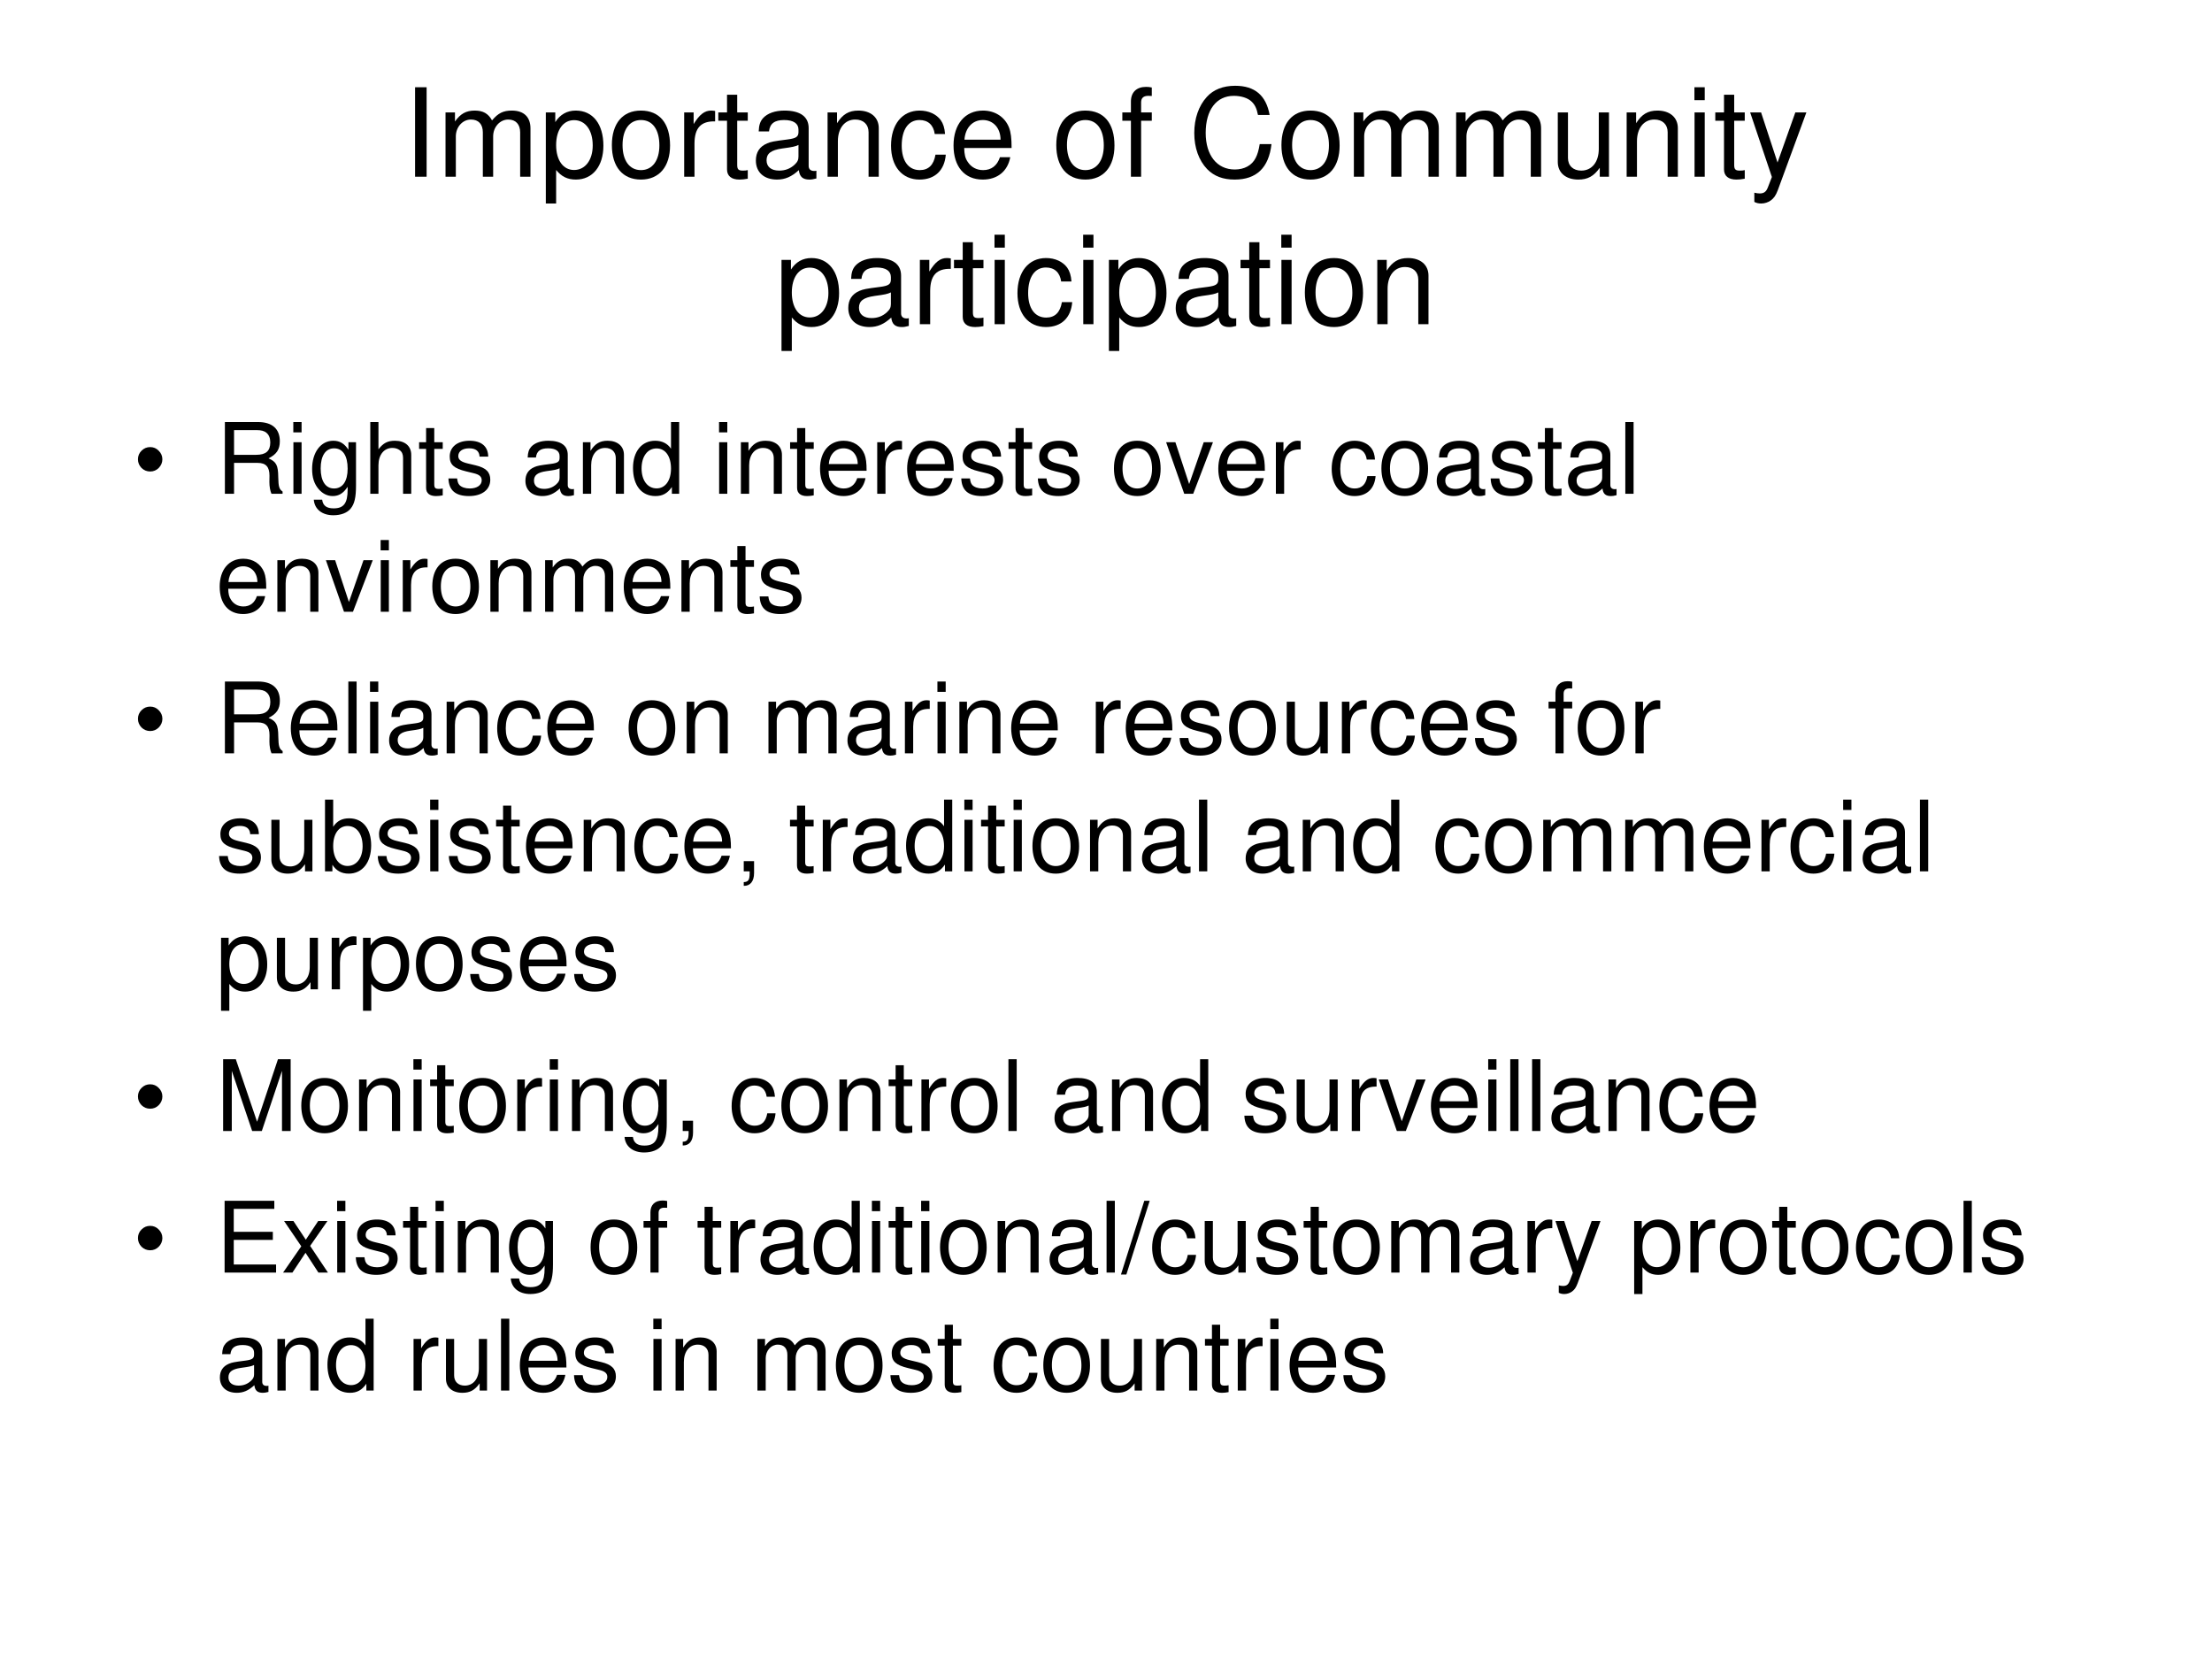
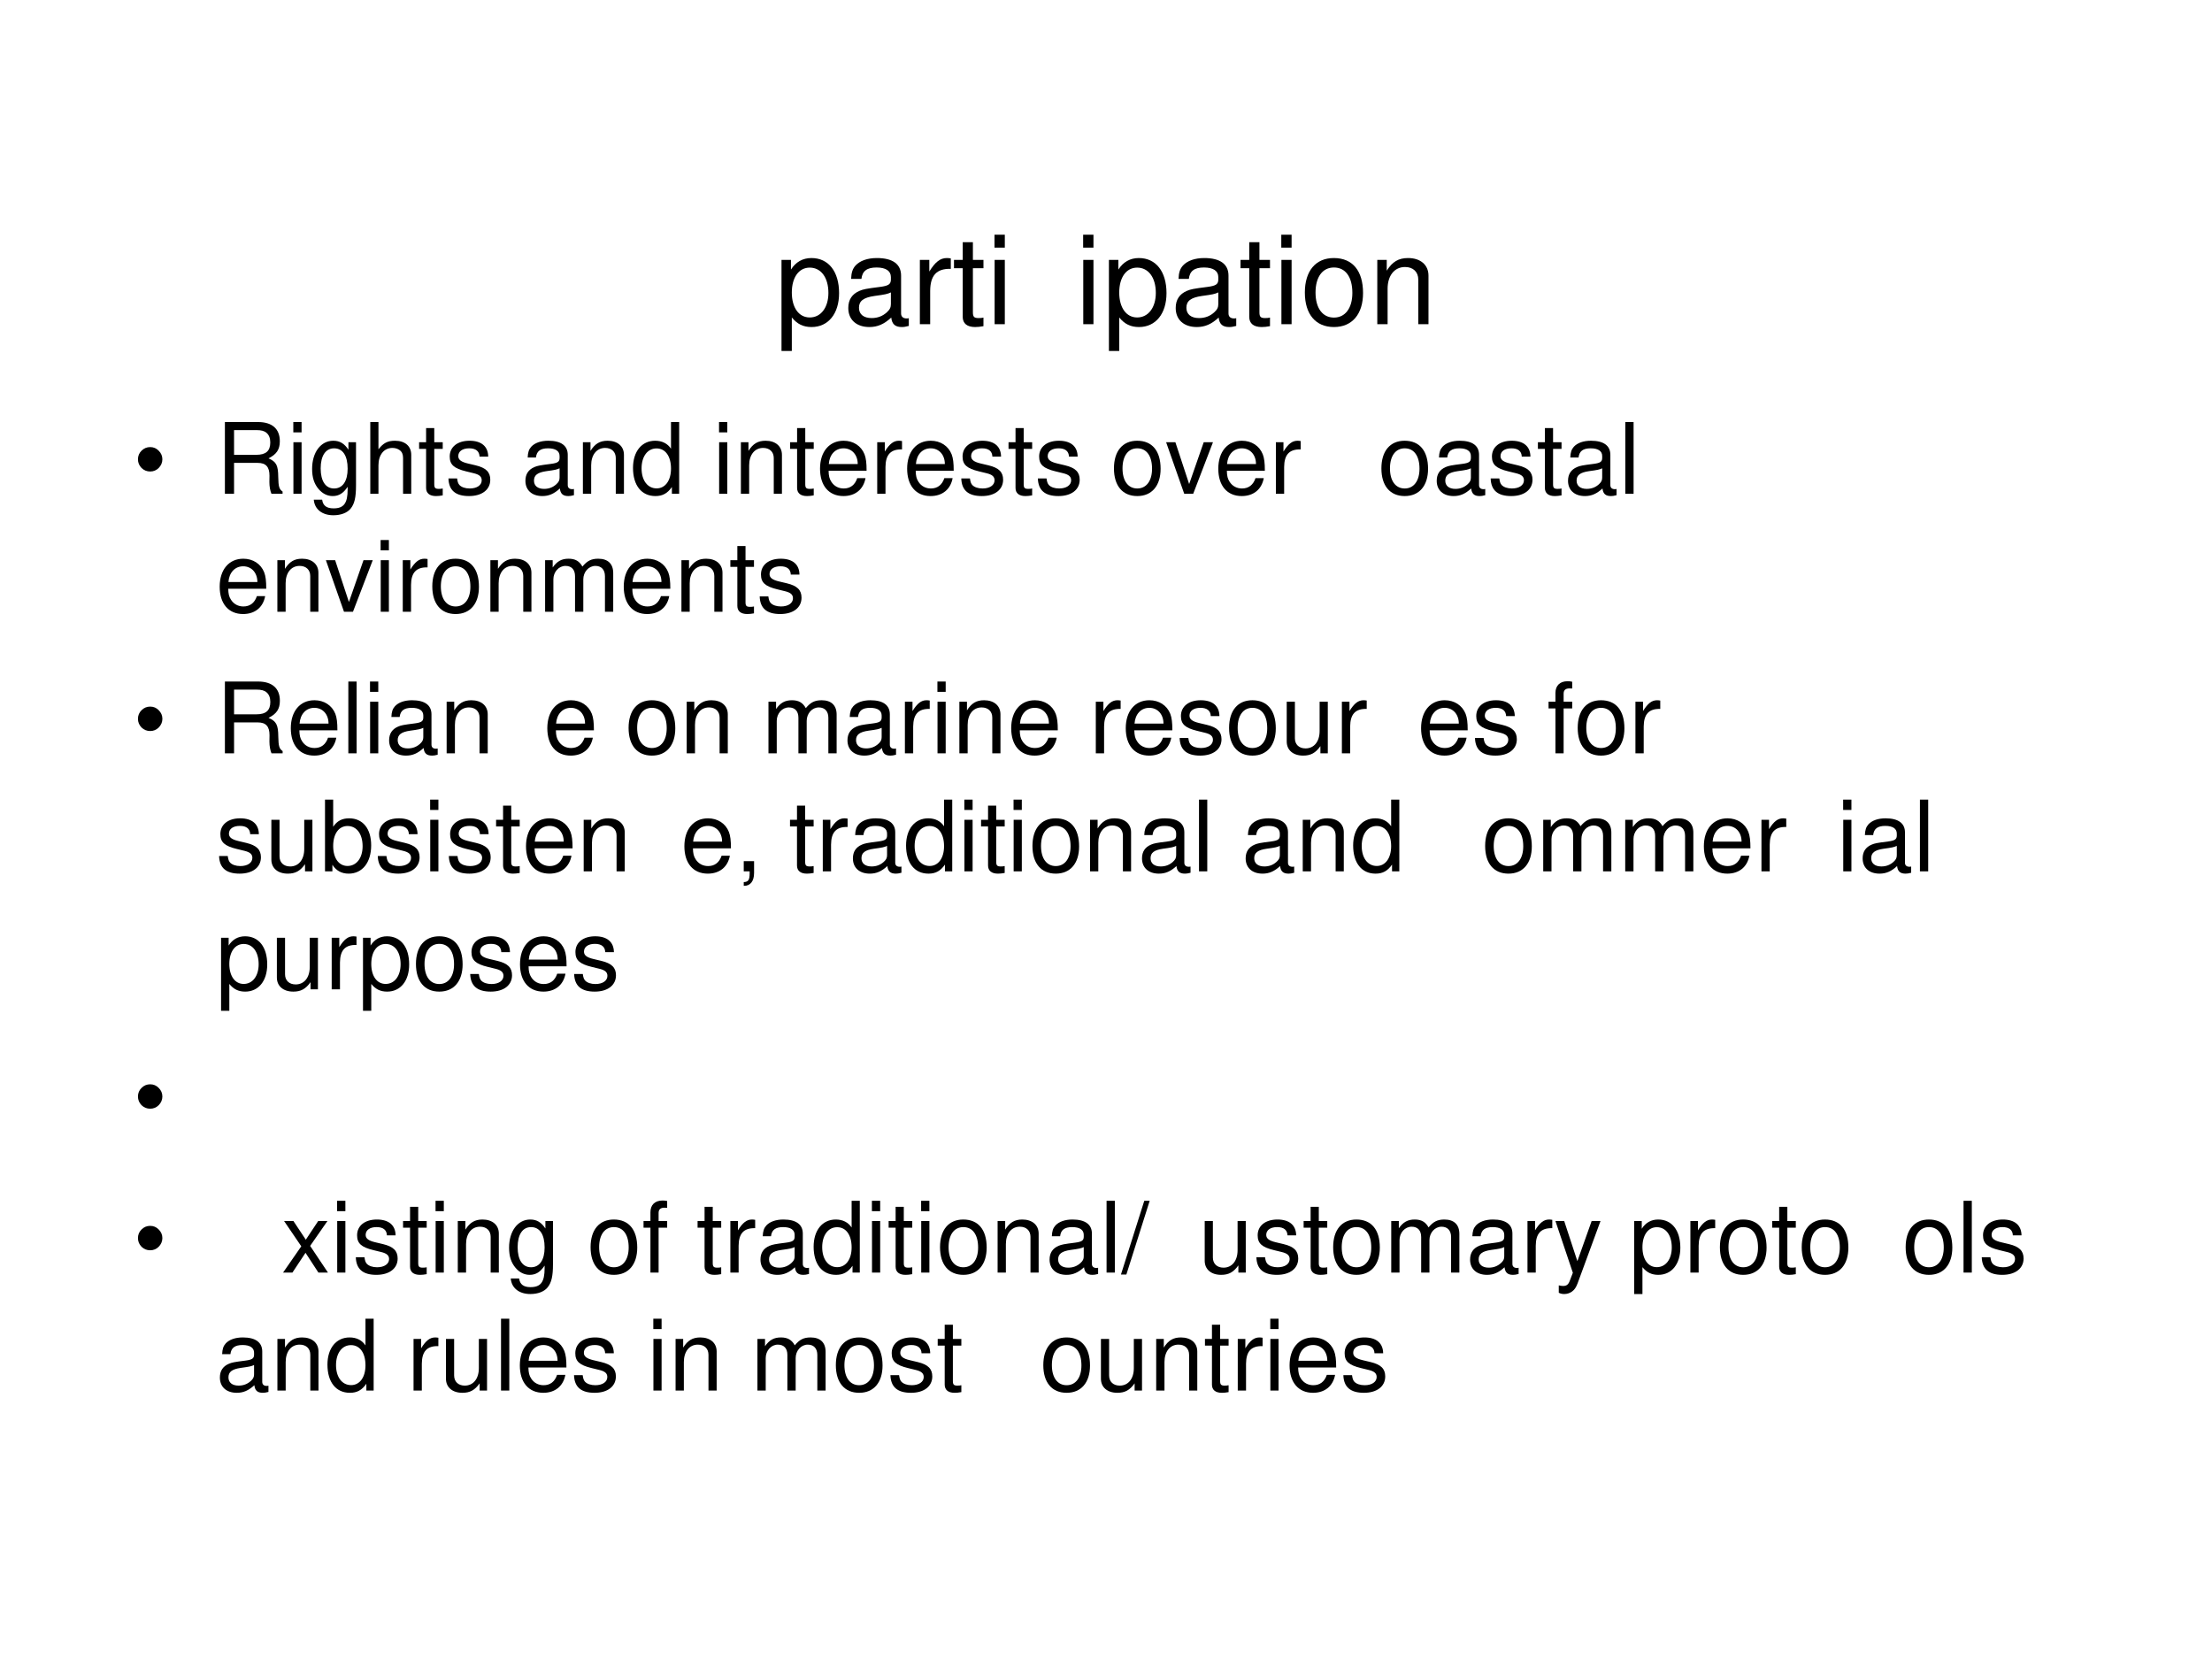
<svg xmlns="http://www.w3.org/2000/svg" xmlns:xlink="http://www.w3.org/1999/xlink" version="1.1" width="720pt" height="540pt" viewBox="0 0 720 540">
  <rect x="0" y="0" width="720" height="540" fill="#808080" stroke="none" />
  <g enable-background="new">
    <g>
      <g id="Layer-1" data-name="Artifact">
        <clipPath id="cp40">
          <path transform="matrix(1,0,0,-1,0,540)" d="M 0 0 L 720 0 L 720 540 L 0 540 Z " fill-rule="evenodd" />
        </clipPath>
        <g clip-path="url(#cp40)">
          <path transform="matrix(1,0,0,-1,0,540)" d="M 0 0 L 720 0 L 720 540 L 0 540 Z " fill="#ffffff" fill-rule="evenodd" />
        </g>
      </g>
      <g id="Layer-1" data-name="Span">
        <clipPath id="cp41">
-           <path transform="matrix(1,0,0,-1,0,540)" d="M 0 0 L 720 0 L 720 540 L 0 540 Z " fill-rule="evenodd" />
+           <path transform="matrix(1,0,0,-1,0,540)" d="M 0 0 L 720 0 L 0 540 Z " fill-rule="evenodd" />
        </clipPath>
        <g clip-path="url(#cp41)">
          <symbol id="font_2a_2a">
-             <path d="M .094 .729 L 0 .729 L 0 0 L .094 0 L .094 .729 Z " />
-           </symbol>
+             </symbol>
          <symbol id="font_2a_4e">
            <path d="M 0 .524 L 0 0 L .084 0 L .084 .329 C .084 .405 .139 .466 .207 .466 C .269 .466 .304 .428 .304 .361 L .304 0 L .388 0 L .388 .329 C .388 .405 .443 .466 .511 .466 C .572 .466 .608 .427 .608 .361 L .608 0 L .692 0 L .692 .393 C .692 .487 .638 .539 .54 .539 C .47 .539 .428 .518 .379 .459 C .348 .515 .306 .539 .238 .539 C .168 .539 .121 .513 .077 .45 L .077 .524 L 0 .524 Z " />
          </symbol>
          <symbol id="font_2a_51">
            <path d="M 0 0 L .084 0 L .084 .273 C .128 .219 .177 .195 .245 .195 C .381 .195 .469 .304 .469 .471 C .469 .647 .383 .757 .244 .757 C .173 .757 .116 .725 .077 .663 L .077 .742 L 0 .742 L 0 0 M .23 .679 C .322 .679 .382 .598 .382 .473 C .382 .354 .321 .273 .23 .273 C .141 .273 .084 .353 .084 .476 C .084 .599 .141 .679 .23 .679 Z " />
          </symbol>
          <symbol id="font_2a_50">
            <path d="M .236 .562 C .088 .562 0 .457 0 .281 C 0 .104 .088 0 .237 0 C .385 0 .474 .105 .474 .277 C .474 .459 .388 .562 .236 .562 M .237 .485 C .331 .485 .387 .408 .387 .278 C .387 .154 .329 .077 .237 .077 C .144 .077 .087 .154 .087 .281 C .087 .408 .144 .485 .237 .485 Z " />
          </symbol>
          <symbol id="font_2a_53">
            <path d="M 0 .524 L 0 0 L .084 0 L .084 .272 C .085 .398 .137 .454 .252 .451 L .252 .536 C .238 .538 .23 .539 .22 .539 C .166 .539 .125 .507 .077 .429 L .077 .524 L 0 .524 Z " />
          </symbol>
          <symbol id="font_2a_55">
            <path d="M .24 .547 L .154 .547 L .154 .691 L .071 .691 L .071 .547 L 0 .547 L 0 .479 L .071 .479 L .071 .083 C .071 .029 .107 0 .172 0 C .194 0 .212 .002 .24 .007 L .24 .077 C .228 .074 .217 .073 .2 .073 C .164 .073 .154 .083 .154 .12 L .154 .479 L .24 .479 L .24 .547 Z " />
          </symbol>
          <symbol id="font_2a_42">
            <path d="M .493 .072 C .484 .07 .48 .07 .475 .07 C .446 .07 .43 .085 .43 .111 L .43 .419 C .43 .512 .362 .562 .233 .562 C .156 .562 .095 .54 .059 .501 C .035 .474 .025 .444 .023 .392 L .107 .392 C .114 .456 .152 .485 .23 .485 C .306 .485 .347 .457 .347 .407 L .347 .385 C .346 .349 .328 .336 .26 .327 C .142 .312 .124 .308 .092 .295 C .031 .269 0 .223 0 .155 C 0 .06 .066 0 .172 0 C .238 0 .291 .023 .35 .077 C .356 .023 .382 0 .436 0 C .454 0 .465 .002 .493 .009 L .493 .072 M .347 .188 C .347 .16 .339 .143 .314 .12 C .28 .089 .239 .073 .19 .073 C .125 .073 .087 .104 .087 .157 C .087 .212 .123 .24 .213 .253 C .302 .265 .319 .269 .347 .282 L .347 .188 Z " />
          </symbol>
          <symbol id="font_2a_4f">
            <path d="M 0 .524 L 0 0 L .084 0 L .084 .289 C .084 .396 .14 .466 .226 .466 C .292 .466 .334 .426 .334 .363 L .334 0 L .417 0 L .417 .396 C .417 .483 .352 .539 .251 .539 C .173 .539 .123 .509 .077 .436 L .077 .524 L 0 .524 Z " />
          </symbol>
          <symbol id="font_2a_44">
-             <path d="M .44 .371 C .436 .422 .425 .455 .405 .484 C .369 .533 .306 .562 .233 .562 C .091 .562 0 .45 0 .276 C 0 .107 .09 0 .232 0 C .357 0 .436 .075 .446 .203 L .362 .203 C .348 .119 .305 .077 .234 .077 C .142 .077 .087 .152 .087 .276 C .087 .407 .141 .485 .232 .485 C .302 .485 .346 .444 .356 .371 L .44 .371 Z " />
-           </symbol>
+             </symbol>
          <symbol id="font_2a_46">
            <path d="M .473 .257 C .473 .337 .467 .385 .452 .424 C .418 .51 .338 .562 .24 .562 C .094 .562 0 .451 0 .278 C 0 .105 .09 0 .238 0 C .358 0 .441 .068 .462 .182 L .378 .182 C .355 .113 .308 .077 .241 .077 C .188 .077 .143 .101 .115 .145 C .095 .175 .088 .205 .087 .257 L .473 .257 M .089 .325 C .096 .422 .155 .485 .239 .485 C .324 .485 .383 .419 .383 .325 L .089 .325 Z " />
          </symbol>
          <symbol id="font_2a_1">
            <path d="M -2147483500 -2147483500 Z " />
          </symbol>
          <symbol id="font_2a_47">
            <path d="M .24 .524 L .153 .524 L .153 .606 C .153 .641 .172 .659 .211 .659 C .218 .659 .221 .659 .24 .658 L .24 .727 C .221 .731 .21 .732 .193 .732 C .116 .732 .07 .688 .07 .613 L .07 .524 L 0 .524 L 0 .456 L .07 .456 L .07 0 L .153 0 L .153 .456 L .24 .456 L .24 .524 Z " />
          </symbol>
          <symbol id="font_2a_24">
            <path d="M .614 .526 C .585 .686 .493 .764 .333 .764 C .235 .764 .156 .733 .102 .673 C .036 .601 0 .497 0 .379 C 0 .259 .037 .156 .105 .085 C .162 .027 .234 0 .329 0 C .507 0 .607 .096 .629 .289 L .533 .289 C .525 .239 .515 .205 .5 .176 C .47 .116 .408 .082 .33 .082 C .185 .082 .093 .198 .093 .38 C .093 .567 .18 .682 .322 .682 C .381 .682 .436 .665 .466 .636 C .493 .611 .508 .581 .519 .526 L .614 .526 Z " />
          </symbol>
          <symbol id="font_2a_56">
            <path d="M .417 .023 L .417 .547 L .334 .547 L .334 .25 C .334 .143 .278 .073 .191 .073 C .125 .073 .083 .113 .083 .176 L .083 .547 L 0 .547 L 0 .143 C 0 .056 .065 0 .167 0 C .244 0 .293 .027 .342 .096 L .342 .023 L .417 .023 Z " />
          </symbol>
          <symbol id="font_2a_4a">
            <path d="M .084 .524 L .001 .524 L .001 0 L .084 0 L .084 .524 M .084 .729 L 0 .729 L 0 .624 L .084 .624 L .084 .729 Z " />
          </symbol>
          <symbol id="font_2a_5a">
            <path d="M .368 .742 L .223 .334 L .089 .742 L 0 .742 L .177 .216 L .145 .133 C .131 .096 .113 .082 .078 .082 C .064 .082 .052 .084 .034 .088 L .034 .013 C .051 .004 .068 0 .09 0 C .117 0 .146 .009 .168 .025 C .194 .044 .209 .066 .225 .108 L .458 .742 L .368 .742 Z " />
          </symbol>
          <use xlink:href="#font_2a_2a" transform="matrix(39.96,0,0,-39.96,135.106,57.53)" />
          <use xlink:href="#font_2a_4e" transform="matrix(39.96,0,0,-39.96,145.016,57.53)" />
          <use xlink:href="#font_2a_51" transform="matrix(39.96,0,0,-39.96,177.663,66.241)" />
          <use xlink:href="#font_2a_50" transform="matrix(39.96,0,0,-39.96,199.162,58.449)" />
          <use xlink:href="#font_2a_53" transform="matrix(39.96,0,0,-39.96,222.698,57.53)" />
          <use xlink:href="#font_2a_55" transform="matrix(39.96,0,0,-39.96,233.807,58.449)" />
          <use xlink:href="#font_2a_42" transform="matrix(39.96,0,0,-39.96,246.035,58.449)" />
          <use xlink:href="#font_2a_4f" transform="matrix(39.96,0,0,-39.96,269.372,57.53)" />
          <use xlink:href="#font_2a_44" transform="matrix(39.96,0,0,-39.96,290.031,58.449)" />
          <use xlink:href="#font_2a_46" transform="matrix(39.96,0,0,-39.96,310.371,58.449)" />
          <use xlink:href="#font_2a_1" transform="matrix(39.96,0,0,-39.96,85813440000,-85813440000)" />
          <use xlink:href="#font_2a_50" transform="matrix(39.96,0,0,-39.96,343.817,58.449)" />
          <use xlink:href="#font_2a_47" transform="matrix(39.96,0,0,-39.96,365.316,57.53)" />
          <use xlink:href="#font_2a_1" transform="matrix(39.96,0,0,-39.96,85813440000,-85813440000)" />
          <use xlink:href="#font_2a_24" transform="matrix(39.96,0,0,-39.96,388.732,58.449)" />
          <use xlink:href="#font_2a_50" transform="matrix(39.96,0,0,-39.96,417.104,58.449)" />
          <use xlink:href="#font_2a_4e" transform="matrix(39.96,0,0,-39.96,440.68,57.53)" />
          <use xlink:href="#font_2a_4e" transform="matrix(39.96,0,0,-39.96,473.967,57.53)" />
          <use xlink:href="#font_2a_56" transform="matrix(39.96,0,0,-39.96,507.054,58.449)" />
          <use xlink:href="#font_2a_4f" transform="matrix(39.96,0,0,-39.96,529.471,57.53)" />
          <use xlink:href="#font_2a_4a" transform="matrix(39.96,0,0,-39.96,551.529,57.53)" />
          <use xlink:href="#font_2a_55" transform="matrix(39.96,0,0,-39.96,558.322,58.449)" />
          <use xlink:href="#font_2a_5a" transform="matrix(39.96,0,0,-39.96,569.671,66.241)" />
          <use xlink:href="#font_2a_1" transform="matrix(39.96,0,0,-39.96,85813440000,-85813440000)" />
        </g>
        <clipPath id="cp43">
          <path transform="matrix(1,0,0,-1,0,540)" d="M 0 0 L 720 0 L 720 540 L 0 540 Z " fill-rule="evenodd" />
        </clipPath>
        <g clip-path="url(#cp43)">
          <use xlink:href="#font_2a_51" transform="matrix(39.96,0,0,-39.96,254.378,114.241)" />
          <use xlink:href="#font_2a_42" transform="matrix(39.96,0,0,-39.96,276.116,106.449)" />
          <use xlink:href="#font_2a_53" transform="matrix(39.96,0,0,-39.96,299.413,105.53)" />
          <use xlink:href="#font_2a_55" transform="matrix(39.96,0,0,-39.96,310.522,106.449)" />
          <use xlink:href="#font_2a_4a" transform="matrix(39.96,0,0,-39.96,323.708,105.53)" />
          <use xlink:href="#font_2a_44" transform="matrix(39.96,0,0,-39.96,331.181,106.449)" />
          <use xlink:href="#font_2a_4a" transform="matrix(39.96,0,0,-39.96,352.56,105.53)" />
          <use xlink:href="#font_2a_51" transform="matrix(39.96,0,0,-39.96,360.951,114.241)" />
          <use xlink:href="#font_2a_42" transform="matrix(39.96,0,0,-39.96,382.689,106.449)" />
          <use xlink:href="#font_2a_55" transform="matrix(39.96,0,0,-39.96,403.788,106.449)" />
          <use xlink:href="#font_2a_4a" transform="matrix(39.96,0,0,-39.96,417.055,105.53)" />
          <use xlink:href="#font_2a_50" transform="matrix(39.96,0,0,-39.96,424.727,106.449)" />
          <use xlink:href="#font_2a_4f" transform="matrix(39.96,0,0,-39.96,448.304,105.53)" />
        </g>
      </g>
      <g id="Layer-1" data-name="Span">
        <clipPath id="cp44">
          <path transform="matrix(1,0,0,-1,0,540)" d="M 0 0 L 720 0 L 720 540 L 0 540 Z " fill-rule="evenodd" />
        </clipPath>
        <g clip-path="url(#cp44)">
          <symbol id="font_2d_87">
            <path d="M 0 .124 C 0 .158 .012 .187 .036 .211 C .061 .236 .09 .248 .124 .248 C .158 .248 .187 .236 .211 .211 C .235 .187 .248 .158 .248 .124 C .248 .09 .235 .061 .211 .036 C .187 .012 .158 0 .124 0 C .09 0 .061 .012 .036 .036 C .012 .061 0 .09 0 .124 Z " />
          </symbol>
          <use xlink:href="#font_2d_87" transform="matrix(32.04,0,0,-32.04,44.905,153.471)" />
        </g>
      </g>
      <g id="Layer-1" data-name="Span">
        <clipPath id="cp46">
          <path transform="matrix(1,0,0,-1,0,540)" d="M 0 0 L 720 0 L 720 540 L 0 540 Z " fill-rule="evenodd" />
        </clipPath>
        <g clip-path="url(#cp46)">
          <symbol id="font_2a_33">
            <path d="M .093 .314 L .333 .314 C .416 .314 .453 .274 .453 .184 L .452 .119 C .452 .074 .46 .03 .473 0 L .586 0 L .586 .023 C .551 .047 .544 .073 .542 .17 C .541 .29 .522 .326 .443 .36 C .525 .401 .558 .45 .558 .534 C .558 .66 .48 .729 .336 .729 L 0 .729 L 0 0 L .093 0 L .093 .314 M .093 .396 L .093 .647 L .318 .647 C .37 .647 .4 .639 .423 .619 C .448 .598 .461 .565 .461 .522 C .461 .435 .417 .396 .318 .396 L .093 .396 Z " />
          </symbol>
          <symbol id="font_2a_48">
            <path d="M .369 .742 L .369 .666 C .327 .729 .281 .757 .215 .757 C .088 .757 0 .639 0 .471 C 0 .383 .021 .319 .066 .266 C .105 .22 .155 .195 .209 .195 C .272 .195 .317 .223 .361 .289 L .361 .262 C .361 .122 .322 .07 .218 .07 C .147 .07 .11 .098 .102 .158 L .017 .158 C .025 .061 .102 0 .216 0 C .293 0 .357 .025 .391 .067 C .431 .116 .446 .181 .446 .304 L .446 .742 L .369 .742 M .223 .68 C .311 .68 .361 .606 .361 .473 C .361 .346 .31 .272 .223 .272 C .137 .272 .087 .347 .087 .476 C .087 .604 .137 .68 .223 .68 Z " />
          </symbol>
          <symbol id="font_2a_49">
            <path d="M 0 .729 L 0 0 L .083 0 L .083 .289 C .083 .396 .139 .466 .225 .466 C .253 .466 .279 .458 .299 .443 C .323 .425 .333 .4 .333 .363 L .333 0 L .416 0 L .416 .396 C .416 .484 .353 .539 .251 .539 C .177 .539 .132 .516 .083 .452 L .083 .729 L 0 .729 Z " />
          </symbol>
          <symbol id="font_2a_54">
            <path d="M .404 .401 C .403 .504 .335 .562 .214 .562 C .092 .562 .013 .499 .013 .402 C .013 .32 .055 .281 .179 .251 L .257 .232 C .315 .218 .338 .197 .338 .16 C .338 .11 .289 .077 .216 .077 C .171 .077 .133 .09 .112 .112 C .099 .127 .093 .142 .088 .179 L 0 .179 C .004 .058 .072 0 .209 0 C .341 0 .425 .065 .425 .166 C .425 .244 .381 .287 .277 .312 L .197 .331 C .129 .347 .1 .369 .1 .406 C .1 .455 .143 .485 .211 .485 C .278 .485 .314 .456 .316 .401 L .404 .401 Z " />
          </symbol>
          <symbol id="font_2a_45">
            <path d="M .469 .752 L .386 .752 L .386 .481 C .351 .534 .295 .562 .225 .562 C .089 .562 0 .453 0 .286 C 0 .109 .086 0 .228 0 C .3 0 .35 .027 .395 .092 L .395 .023 L .469 .023 L .469 .752 M .239 .484 C .329 .484 .386 .405 .386 .279 C .386 .158 .328 .078 .24 .078 C .148 .078 .087 .159 .087 .281 C .087 .403 .148 .484 .239 .484 Z " />
          </symbol>
          <symbol id="font_2a_57">
            <path d="M .275 0 L .476 .524 L .382 .524 L .234 .099 L .094 .524 L 0 .524 L .184 0 L .275 0 Z " />
          </symbol>
          <symbol id="font_2a_4d">
            <path d="M .084 .729 L 0 .729 L 0 0 L .084 0 L .084 .729 Z " />
          </symbol>
          <use xlink:href="#font_2a_33" transform="matrix(32.04,0,0,-32.04,73.204,160.73)" />
          <use xlink:href="#font_2a_4a" transform="matrix(32.04,0,0,-32.04,95.472,160.73)" />
          <use xlink:href="#font_2a_48" transform="matrix(32.04,0,0,-32.04,101.591,167.715)" />
          <use xlink:href="#font_2a_49" transform="matrix(32.04,0,0,-32.04,120.527,160.73)" />
          <use xlink:href="#font_2a_55" transform="matrix(32.04,0,0,-32.04,136.419,161.467)" />
          <use xlink:href="#font_2a_54" transform="matrix(32.04,0,0,-32.04,145.967,161.467)" />
          <use xlink:href="#font_2a_1" transform="matrix(32.04,0,0,-32.04,68805370000,-68805370000)" />
          <use xlink:href="#font_2a_42" transform="matrix(32.04,0,0,-32.04,171.022,161.467)" />
          <use xlink:href="#font_2a_4f" transform="matrix(32.04,0,0,-32.04,189.733,160.73)" />
          <use xlink:href="#font_2a_45" transform="matrix(32.04,0,0,-32.04,206.042,161.467)" />
          <use xlink:href="#font_2a_1" transform="matrix(32.04,0,0,-32.04,68805370000,-68805370000)" />
          <use xlink:href="#font_2a_4a" transform="matrix(32.04,0,0,-32.04,234.045,160.73)" />
          <use xlink:href="#font_2a_4f" transform="matrix(32.04,0,0,-32.04,241.157,160.73)" />
          <use xlink:href="#font_2a_55" transform="matrix(32.04,0,0,-32.04,257.177,161.467)" />
          <use xlink:href="#font_2a_46" transform="matrix(32.04,0,0,-32.04,266.918,161.467)" />
          <use xlink:href="#font_2a_53" transform="matrix(32.04,0,0,-32.04,285.533,160.73)" />
          <use xlink:href="#font_2a_46" transform="matrix(32.04,0,0,-32.04,295.273,161.467)" />
          <use xlink:href="#font_2a_54" transform="matrix(32.04,0,0,-32.04,312.895,161.467)" />
          <use xlink:href="#font_2a_55" transform="matrix(32.04,0,0,-32.04,328.274,161.467)" />
          <use xlink:href="#font_2a_54" transform="matrix(32.04,0,0,-32.04,337.822,161.467)" />
          <use xlink:href="#font_2a_1" transform="matrix(32.04,0,0,-32.04,68805370000,-68805370000)" />
          <use xlink:href="#font_2a_50" transform="matrix(32.04,0,0,-32.04,362.589,161.467)" />
          <use xlink:href="#font_2a_57" transform="matrix(32.04,0,0,-32.04,379.57,160.73)" />
          <use xlink:href="#font_2a_46" transform="matrix(32.04,0,0,-32.04,396.551,161.467)" />
          <use xlink:href="#font_2a_53" transform="matrix(32.04,0,0,-32.04,415.295,160.73)" />
          <use xlink:href="#font_2a_1" transform="matrix(32.04,0,0,-32.04,68805370000,-68805370000)" />
          <use xlink:href="#font_2a_44" transform="matrix(32.04,0,0,-32.04,433.462,161.467)" />
          <use xlink:href="#font_2a_50" transform="matrix(32.04,0,0,-32.04,449.642,161.467)" />
          <use xlink:href="#font_2a_42" transform="matrix(32.04,0,0,-32.04,467.648,161.467)" />
          <use xlink:href="#font_2a_54" transform="matrix(32.04,0,0,-32.04,485.206,161.467)" />
          <use xlink:href="#font_2a_55" transform="matrix(32.04,0,0,-32.04,500.585,161.467)" />
          <use xlink:href="#font_2a_42" transform="matrix(32.04,0,0,-32.04,510.39,161.467)" />
          <use xlink:href="#font_2a_4d" transform="matrix(32.04,0,0,-32.04,529.037,160.73)" />
          <use xlink:href="#font_2a_1" transform="matrix(32.04,0,0,-32.04,68805370000,-68805370000)" />
        </g>
        <clipPath id="cp47">
          <path transform="matrix(1,0,0,-1,0,540)" d="M 0 0 L 720 0 L 720 540 L 0 540 Z " fill-rule="evenodd" />
        </clipPath>
        <g clip-path="url(#cp47)">
          <use xlink:href="#font_2a_46" transform="matrix(32.04,0,0,-32.04,71.506,199.867)" />
          <use xlink:href="#font_2a_4f" transform="matrix(32.04,0,0,-32.04,90.281,199.13)" />
          <use xlink:href="#font_2a_57" transform="matrix(32.04,0,0,-32.04,106.077,199.13)" />
          <use xlink:href="#font_2a_4a" transform="matrix(32.04,0,0,-32.04,123.891,199.13)" />
          <use xlink:href="#font_2a_53" transform="matrix(32.04,0,0,-32.04,131.1,199.13)" />
          <use xlink:href="#font_2a_50" transform="matrix(32.04,0,0,-32.04,140.712,199.867)" />
          <use xlink:href="#font_2a_4f" transform="matrix(32.04,0,0,-32.04,159.616,199.13)" />
          <use xlink:href="#font_2a_4e" transform="matrix(32.04,0,0,-32.04,177.43,199.13)" />
          <use xlink:href="#font_2a_46" transform="matrix(32.04,0,0,-32.04,203.03,199.867)" />
          <use xlink:href="#font_2a_4f" transform="matrix(32.04,0,0,-32.04,221.805,199.13)" />
          <use xlink:href="#font_2a_55" transform="matrix(32.04,0,0,-32.04,237.729,199.867)" />
          <use xlink:href="#font_2a_54" transform="matrix(32.04,0,0,-32.04,247.277,199.867)" />
        </g>
      </g>
      <g id="Layer-1" data-name="Span">
        <clipPath id="cp48">
          <path transform="matrix(1,0,0,-1,0,540)" d="M 0 0 L 720 0 L 720 540 L 0 540 Z " fill-rule="evenodd" />
        </clipPath>
        <g clip-path="url(#cp48)">
          <use xlink:href="#font_2d_87" transform="matrix(32.064,0,0,-32.064,44.907,237.946)" />
        </g>
      </g>
      <g id="Layer-1" data-name="Span">
        <clipPath id="cp49">
          <path transform="matrix(1,0,0,-1,0,540)" d="M 0 0 L 720 0 L 720 540 L 0 540 Z " fill-rule="evenodd" />
        </clipPath>
        <g clip-path="url(#cp49)">
          <use xlink:href="#font_2a_33" transform="matrix(32.064,0,0,-32.064,73.206,245.21)" />
          <use xlink:href="#font_2a_46" transform="matrix(32.064,0,0,-32.064,94.657,245.947)" />
          <use xlink:href="#font_2a_4d" transform="matrix(32.064,0,0,-32.064,113.382,245.21)" />
          <use xlink:href="#font_2a_4a" transform="matrix(32.064,0,0,-32.064,120.436,245.21)" />
          <use xlink:href="#font_2a_42" transform="matrix(32.064,0,0,-32.064,126.657,245.947)" />
          <use xlink:href="#font_2a_4f" transform="matrix(32.064,0,0,-32.064,145.382,245.21)" />
          <use xlink:href="#font_2a_44" transform="matrix(32.064,0,0,-32.064,161.831,245.947)" />
          <use xlink:href="#font_2a_46" transform="matrix(32.064,0,0,-32.064,178.151,245.947)" />
          <use xlink:href="#font_2a_1" transform="matrix(32.064,0,0,-32.064,68856909000,-68856909000)" />
          <use xlink:href="#font_2a_50" transform="matrix(32.064,0,0,-32.064,204.604,245.947)" />
          <use xlink:href="#font_2a_4f" transform="matrix(32.064,0,0,-32.064,223.522,245.21)" />
          <use xlink:href="#font_2a_1" transform="matrix(32.064,0,0,-32.064,68856909000,-68856909000)" />
          <use xlink:href="#font_2a_4e" transform="matrix(32.064,0,0,-32.064,250.135,245.21)" />
          <use xlink:href="#font_2a_42" transform="matrix(32.064,0,0,-32.064,275.85,245.947)" />
          <use xlink:href="#font_2a_53" transform="matrix(32.064,0,0,-32.064,294.544,245.21)" />
          <use xlink:href="#font_2a_4a" transform="matrix(32.064,0,0,-32.064,305.125,245.21)" />
          <use xlink:href="#font_2a_4f" transform="matrix(32.064,0,0,-32.064,312.275,245.21)" />
          <use xlink:href="#font_2a_46" transform="matrix(32.064,0,0,-32.064,329.141,245.947)" />
          <use xlink:href="#font_2a_1" transform="matrix(32.064,0,0,-32.064,68856909000,-68856909000)" />
          <use xlink:href="#font_2a_53" transform="matrix(32.064,0,0,-32.064,356.684,245.21)" />
          <use xlink:href="#font_2a_46" transform="matrix(32.064,0,0,-32.064,366.431,245.947)" />
          <use xlink:href="#font_2a_54" transform="matrix(32.064,0,0,-32.064,383.97,245.947)" />
          <use xlink:href="#font_2a_50" transform="matrix(32.064,0,0,-32.064,400.066,245.947)" />
          <use xlink:href="#font_2a_56" transform="matrix(32.064,0,0,-32.064,418.824,245.947)" />
          <use xlink:href="#font_2a_53" transform="matrix(32.064,0,0,-32.064,436.78,245.21)" />
          <use xlink:href="#font_2a_44" transform="matrix(32.064,0,0,-32.064,446.238,245.947)" />
          <use xlink:href="#font_2a_46" transform="matrix(32.064,0,0,-32.064,462.559,245.947)" />
          <use xlink:href="#font_2a_54" transform="matrix(32.064,0,0,-32.064,480.098,245.947)" />
          <use xlink:href="#font_2a_1" transform="matrix(32.064,0,0,-32.064,68856909000,-68856909000)" />
          <use xlink:href="#font_2a_47" transform="matrix(32.064,0,0,-32.064,504.05,245.21)" />
          <use xlink:href="#font_2a_50" transform="matrix(32.064,0,0,-32.064,513.541,245.947)" />
          <use xlink:href="#font_2a_53" transform="matrix(32.064,0,0,-32.064,532.33,245.21)" />
          <use xlink:href="#font_2a_1" transform="matrix(32.064,0,0,-32.064,68856909000,-68856909000)" />
        </g>
        <clipPath id="cp50">
          <path transform="matrix(1,0,0,-1,0,540)" d="M 0 0 L 720 0 L 720 540 L 0 540 Z " fill-rule="evenodd" />
        </clipPath>
        <g clip-path="url(#cp50)">
          <symbol id="font_2a_43">
            <path d="M 0 .752 L 0 .023 L .075 .023 L .075 .09 C .115 .029 .168 0 .241 0 C .379 0 .469 .113 .469 .287 C .469 .457 .384 .562 .245 .562 C .173 .562 .122 .535 .083 .476 L .083 .752 L 0 .752 M .229 .484 C .322 .484 .382 .403 .382 .278 C .382 .159 .32 .078 .229 .078 C .14 .078 .083 .158 .083 .281 C .083 .404 .14 .484 .229 .484 Z " />
          </symbol>
          <symbol id="font_2a_d">
            <path d="M 0 .253 L 0 .149 L .06 .149 L .06 .131 C .06 .062 .047 .042 0 .04 L 0 .002 C .066 0 .105 .048 .105 .133 L .105 .253 L 0 .253 Z " />
          </symbol>
          <use xlink:href="#font_2a_54" transform="matrix(32.04,0,0,-32.04,71.313,284.367)" />
          <use xlink:href="#font_2a_56" transform="matrix(32.04,0,0,-32.04,88.327,284.367)" />
          <use xlink:href="#font_2a_43" transform="matrix(32.04,0,0,-32.04,105.788,284.367)" />
          <use xlink:href="#font_2a_54" transform="matrix(32.04,0,0,-32.04,122.962,284.367)" />
          <use xlink:href="#font_2a_4a" transform="matrix(32.04,0,0,-32.04,140.007,283.63)" />
          <use xlink:href="#font_2a_54" transform="matrix(32.04,0,0,-32.04,146.095,284.367)" />
          <use xlink:href="#font_2a_55" transform="matrix(32.04,0,0,-32.04,161.474,284.367)" />
          <use xlink:href="#font_2a_46" transform="matrix(32.04,0,0,-32.04,171.214,284.367)" />
          <use xlink:href="#font_2a_4f" transform="matrix(32.04,0,0,-32.04,189.99,283.63)" />
          <use xlink:href="#font_2a_44" transform="matrix(32.04,0,0,-32.04,206.458,284.367)" />
          <use xlink:href="#font_2a_46" transform="matrix(32.04,0,0,-32.04,222.766,284.367)" />
          <use xlink:href="#font_2a_d" transform="matrix(32.04,0,0,-32.04,242.087,288.404)" />
          <use xlink:href="#font_2a_1" transform="matrix(32.04,0,0,-32.04,68805370000,-68805370000)" />
          <use xlink:href="#font_2a_55" transform="matrix(32.04,0,0,-32.04,257.145,284.367)" />
          <use xlink:href="#font_2a_53" transform="matrix(32.04,0,0,-32.04,267.815,283.63)" />
          <use xlink:href="#font_2a_42" transform="matrix(32.04,0,0,-32.04,277.619,284.367)" />
          <use xlink:href="#font_2a_45" transform="matrix(32.04,0,0,-32.04,294.921,284.367)" />
          <use xlink:href="#font_2a_4a" transform="matrix(32.04,0,0,-32.04,313.888,283.63)" />
          <use xlink:href="#font_2a_55" transform="matrix(32.04,0,0,-32.04,319.335,284.367)" />
          <use xlink:href="#font_2a_4a" transform="matrix(32.04,0,0,-32.04,329.908,283.63)" />
          <use xlink:href="#font_2a_50" transform="matrix(32.04,0,0,-32.04,336.06,284.367)" />
          <use xlink:href="#font_2a_4f" transform="matrix(32.04,0,0,-32.04,354.803,283.63)" />
          <use xlink:href="#font_2a_42" transform="matrix(32.04,0,0,-32.04,371.72,284.367)" />
          <use xlink:href="#font_2a_4d" transform="matrix(32.04,0,0,-32.04,390.272,283.63)" />
          <use xlink:href="#font_2a_1" transform="matrix(32.04,0,0,-32.04,68805370000,-68805370000)" />
          <use xlink:href="#font_2a_42" transform="matrix(32.04,0,0,-32.04,405.459,284.367)" />
          <use xlink:href="#font_2a_4f" transform="matrix(32.04,0,0,-32.04,424.042,283.63)" />
          <use xlink:href="#font_2a_45" transform="matrix(32.04,0,0,-32.04,440.446,284.367)" />
          <use xlink:href="#font_2a_1" transform="matrix(32.04,0,0,-32.04,68805370000,-68805370000)" />
          <use xlink:href="#font_2a_44" transform="matrix(32.04,0,0,-32.04,467.232,284.367)" />
          <use xlink:href="#font_2a_50" transform="matrix(32.04,0,0,-32.04,483.412,284.367)" />
          <use xlink:href="#font_2a_4e" transform="matrix(32.04,0,0,-32.04,502.315,283.63)" />
          <use xlink:href="#font_2a_4e" transform="matrix(32.04,0,0,-32.04,529.005,283.63)" />
          <use xlink:href="#font_2a_46" transform="matrix(32.04,0,0,-32.04,554.605,284.367)" />
          <use xlink:href="#font_2a_53" transform="matrix(32.04,0,0,-32.04,573.348,283.63)" />
          <use xlink:href="#font_2a_44" transform="matrix(32.04,0,0,-32.04,582.8,284.367)" />
          <use xlink:href="#font_2a_4a" transform="matrix(32.04,0,0,-32.04,599.941,283.63)" />
          <use xlink:href="#font_2a_42" transform="matrix(32.04,0,0,-32.04,606.285,284.367)" />
          <use xlink:href="#font_2a_4d" transform="matrix(32.04,0,0,-32.04,624.933,283.63)" />
          <use xlink:href="#font_2a_1" transform="matrix(32.04,0,0,-32.04,68805370000,-68805370000)" />
        </g>
        <clipPath id="cp51">
          <path transform="matrix(1,0,0,-1,0,540)" d="M 0 0 L 720 0 L 720 540 L 0 540 Z " fill-rule="evenodd" />
        </clipPath>
        <g clip-path="url(#cp51)">
          <use xlink:href="#font_2a_51" transform="matrix(32.04,0,0,-32.04,71.954,329.015)" />
          <use xlink:href="#font_2a_56" transform="matrix(32.04,0,0,-32.04,90.121,322.767)" />
          <use xlink:href="#font_2a_53" transform="matrix(32.04,0,0,-32.04,107.967,322.03)" />
          <use xlink:href="#font_2a_51" transform="matrix(32.04,0,0,-32.04,118.156,329.015)" />
          <use xlink:href="#font_2a_50" transform="matrix(32.04,0,0,-32.04,135.393,322.767)" />
          <use xlink:href="#font_2a_54" transform="matrix(32.04,0,0,-32.04,153.047,322.767)" />
          <use xlink:href="#font_2a_46" transform="matrix(32.04,0,0,-32.04,169.26,322.767)" />
          <use xlink:href="#font_2a_54" transform="matrix(32.04,0,0,-32.04,186.882,322.767)" />
        </g>
      </g>
      <g id="Layer-1" data-name="Span">
        <clipPath id="cp52">
          <path transform="matrix(1,0,0,-1,0,540)" d="M 0 0 L 720 0 L 720 540 L 0 540 Z " fill-rule="evenodd" />
        </clipPath>
        <g clip-path="url(#cp52)">
          <use xlink:href="#font_2d_87" transform="matrix(32.04,0,0,-32.04,44.905,360.881)" />
        </g>
      </g>
      <g id="Layer-1" data-name="Span">
        <clipPath id="cp53">
-           <path transform="matrix(1,0,0,-1,0,540)" d="M 0 0 L 720 0 L 720 540 L 0 540 Z " fill-rule="evenodd" />
-         </clipPath>
+           </clipPath>
        <g clip-path="url(#cp53)">
          <symbol id="font_2a_2e">
            <path d="M .393 0 L .598 .611 L .598 0 L .686 0 L .686 .729 L .557 .729 L .345 .094 L .129 .729 L 0 .729 L 0 0 L .088 0 L .088 .611 L .295 0 L .393 0 Z " />
          </symbol>
          <use xlink:href="#font_2a_2e" transform="matrix(32.04,0,0,-32.04,72.627,368.14)" />
          <use xlink:href="#font_2a_50" transform="matrix(32.04,0,0,-32.04,98.067,368.877)" />
          <use xlink:href="#font_2a_4f" transform="matrix(32.04,0,0,-32.04,116.874,368.14)" />
          <use xlink:href="#font_2a_4a" transform="matrix(32.04,0,0,-32.04,134.56,368.14)" />
          <use xlink:href="#font_2a_55" transform="matrix(32.04,0,0,-32.04,140.007,368.877)" />
          <use xlink:href="#font_2a_50" transform="matrix(32.04,0,0,-32.04,149.491,368.877)" />
          <use xlink:href="#font_2a_53" transform="matrix(32.04,0,0,-32.04,168.363,368.14)" />
          <use xlink:href="#font_2a_4a" transform="matrix(32.04,0,0,-32.04,178.936,368.14)" />
          <use xlink:href="#font_2a_4f" transform="matrix(32.04,0,0,-32.04,186.177,368.14)" />
          <use xlink:href="#font_2a_48" transform="matrix(32.04,0,0,-32.04,202.741,375.125)" />
          <use xlink:href="#font_2a_d" transform="matrix(32.04,0,0,-32.04,222.222,372.914)" />
          <use xlink:href="#font_2a_1" transform="matrix(32.04,0,0,-32.04,68805370000,-68805370000)" />
          <use xlink:href="#font_2a_44" transform="matrix(32.04,0,0,-32.04,238.146,368.877)" />
          <use xlink:href="#font_2a_50" transform="matrix(32.04,0,0,-32.04,254.326,368.877)" />
          <use xlink:href="#font_2a_4f" transform="matrix(32.04,0,0,-32.04,273.229,368.14)" />
          <use xlink:href="#font_2a_55" transform="matrix(32.04,0,0,-32.04,289.249,368.877)" />
          <use xlink:href="#font_2a_53" transform="matrix(32.04,0,0,-32.04,299.919,368.14)" />
          <use xlink:href="#font_2a_50" transform="matrix(32.04,0,0,-32.04,309.531,368.877)" />
          <use xlink:href="#font_2a_4d" transform="matrix(32.04,0,0,-32.04,328.242,368.14)" />
          <use xlink:href="#font_2a_1" transform="matrix(32.04,0,0,-32.04,68805370000,-68805370000)" />
          <use xlink:href="#font_2a_42" transform="matrix(32.04,0,0,-32.04,343.237,368.877)" />
          <use xlink:href="#font_2a_4f" transform="matrix(32.04,0,0,-32.04,361.948,368.14)" />
          <use xlink:href="#font_2a_45" transform="matrix(32.04,0,0,-32.04,378.257,368.877)" />
          <use xlink:href="#font_2a_1" transform="matrix(32.04,0,0,-32.04,68805370000,-68805370000)" />
          <use xlink:href="#font_2a_54" transform="matrix(32.04,0,0,-32.04,405.042,368.877)" />
          <use xlink:href="#font_2a_56" transform="matrix(32.04,0,0,-32.04,422.055,368.877)" />
          <use xlink:href="#font_2a_53" transform="matrix(32.04,0,0,-32.04,439.998,368.14)" />
          <use xlink:href="#font_2a_57" transform="matrix(32.04,0,0,-32.04,448.777,368.14)" />
          <use xlink:href="#font_2a_46" transform="matrix(32.04,0,0,-32.04,465.758,368.877)" />
          <use xlink:href="#font_2a_4a" transform="matrix(32.04,0,0,-32.04,484.405,368.14)" />
          <use xlink:href="#font_2a_4d" transform="matrix(32.04,0,0,-32.04,491.582,368.14)" />
          <use xlink:href="#font_2a_4d" transform="matrix(32.04,0,0,-32.04,498.695,368.14)" />
          <use xlink:href="#font_2a_42" transform="matrix(32.04,0,0,-32.04,504.975,368.877)" />
          <use xlink:href="#font_2a_4f" transform="matrix(32.04,0,0,-32.04,523.558,368.14)" />
          <use xlink:href="#font_2a_44" transform="matrix(32.04,0,0,-32.04,540.123,368.877)" />
          <use xlink:href="#font_2a_46" transform="matrix(32.04,0,0,-32.04,556.431,368.877)" />
        </g>
      </g>
      <g id="Layer-1" data-name="Span">
        <clipPath id="cp54">
          <path transform="matrix(1,0,0,-1,0,540)" d="M 0 0 L 720 0 L 720 540 L 0 540 Z " fill-rule="evenodd" />
        </clipPath>
        <g clip-path="url(#cp54)">
          <use xlink:href="#font_2d_87" transform="matrix(32.04,0,0,-32.04,44.905,406.961)" />
        </g>
      </g>
      <g id="Layer-1" data-name="Span">
        <clipPath id="cp55">
          <path transform="matrix(1,0,0,-1,0,540)" d="M 0 0 L 720 0 L 720 540 L 0 540 Z " fill-rule="evenodd" />
        </clipPath>
        <g clip-path="url(#cp55)">
          <symbol id="font_2a_26">
-             <path d="M .093 .332 L .49 .332 L .49 .414 L .093 .414 L .093 .647 L .505 .647 L .505 .729 L 0 .729 L 0 0 L .523 0 L .523 .082 L .093 .082 L .093 .332 Z " />
-           </symbol>
+             </symbol>
          <symbol id="font_2a_59">
            <path d="M .275 .271 L .451 .524 L .357 .524 L .231 .334 L .105 .524 L .01 .524 L .185 .267 L 0 0 L .095 0 L .228 .201 L .359 0 L .456 0 L .275 .271 Z " />
          </symbol>
          <symbol id="font_2a_10">
            <path d="M .237 .749 L 0 0 L .055 0 L .292 .749 L .237 .749 Z " />
          </symbol>
          <use xlink:href="#font_2a_26" transform="matrix(32.04,0,0,-32.04,73.108,414.22)" />
          <use xlink:href="#font_2a_59" transform="matrix(32.04,0,0,-32.04,92.139,414.22)" />
          <use xlink:href="#font_2a_4a" transform="matrix(32.04,0,0,-32.04,109.729,414.22)" />
          <use xlink:href="#font_2a_54" transform="matrix(32.04,0,0,-32.04,115.817,414.957)" />
          <use xlink:href="#font_2a_55" transform="matrix(32.04,0,0,-32.04,131.196,414.957)" />
          <use xlink:href="#font_2a_4a" transform="matrix(32.04,0,0,-32.04,141.769,414.22)" />
          <use xlink:href="#font_2a_4f" transform="matrix(32.04,0,0,-32.04,149.01,414.22)" />
          <use xlink:href="#font_2a_48" transform="matrix(32.04,0,0,-32.04,165.703,421.205)" />
          <use xlink:href="#font_2a_1" transform="matrix(32.04,0,0,-32.04,68805370000,-68805370000)" />
          <use xlink:href="#font_2a_50" transform="matrix(32.04,0,0,-32.04,192.232,414.957)" />
          <use xlink:href="#font_2a_47" transform="matrix(32.04,0,0,-32.04,209.47,414.22)" />
          <use xlink:href="#font_2a_1" transform="matrix(32.04,0,0,-32.04,68805370000,-68805370000)" />
          <use xlink:href="#font_2a_55" transform="matrix(32.04,0,0,-32.04,227.06,414.957)" />
          <use xlink:href="#font_2a_53" transform="matrix(32.04,0,0,-32.04,237.729,414.22)" />
          <use xlink:href="#font_2a_42" transform="matrix(32.04,0,0,-32.04,247.533,414.957)" />
          <use xlink:href="#font_2a_45" transform="matrix(32.04,0,0,-32.04,264.835,414.957)" />
          <use xlink:href="#font_2a_4a" transform="matrix(32.04,0,0,-32.04,283.803,414.22)" />
          <use xlink:href="#font_2a_55" transform="matrix(32.04,0,0,-32.04,289.249,414.957)" />
          <use xlink:href="#font_2a_4a" transform="matrix(32.04,0,0,-32.04,299.823,414.22)" />
          <use xlink:href="#font_2a_50" transform="matrix(32.04,0,0,-32.04,305.974,414.957)" />
          <use xlink:href="#font_2a_4f" transform="matrix(32.04,0,0,-32.04,324.718,414.22)" />
          <use xlink:href="#font_2a_42" transform="matrix(32.04,0,0,-32.04,341.635,414.957)" />
          <use xlink:href="#font_2a_4d" transform="matrix(32.04,0,0,-32.04,360.186,414.22)" />
          <use xlink:href="#font_2a_10" transform="matrix(32.04,0,0,-32.04,364.864,414.861)" />
          <use xlink:href="#font_2a_44" transform="matrix(32.04,0,0,-32.04,375.021,414.957)" />
          <use xlink:href="#font_2a_56" transform="matrix(32.04,0,0,-32.04,392.13,414.957)" />
          <use xlink:href="#font_2a_54" transform="matrix(32.04,0,0,-32.04,408.951,414.957)" />
          <use xlink:href="#font_2a_55" transform="matrix(32.04,0,0,-32.04,424.33,414.957)" />
          <use xlink:href="#font_2a_50" transform="matrix(32.04,0,0,-32.04,433.942,414.957)" />
          <use xlink:href="#font_2a_4e" transform="matrix(32.04,0,0,-32.04,452.846,414.22)" />
          <use xlink:href="#font_2a_42" transform="matrix(32.04,0,0,-32.04,478.51,414.957)" />
          <use xlink:href="#font_2a_53" transform="matrix(32.04,0,0,-32.04,497.189,414.22)" />
          <use xlink:href="#font_2a_5a" transform="matrix(32.04,0,0,-32.04,506.288,421.205)" />
          <use xlink:href="#font_2a_1" transform="matrix(32.04,0,0,-32.04,68805370000,-68805370000)" />
          <use xlink:href="#font_2a_51" transform="matrix(32.04,0,0,-32.04,531.92,421.205)" />
          <use xlink:href="#font_2a_53" transform="matrix(32.04,0,0,-32.04,550.215,414.22)" />
          <use xlink:href="#font_2a_50" transform="matrix(32.04,0,0,-32.04,559.827,414.957)" />
          <use xlink:href="#font_2a_55" transform="matrix(32.04,0,0,-32.04,576.841,414.957)" />
          <use xlink:href="#font_2a_50" transform="matrix(32.04,0,0,-32.04,586.453,414.957)" />
          <use xlink:href="#font_2a_44" transform="matrix(32.04,0,0,-32.04,604.107,414.957)" />
          <use xlink:href="#font_2a_50" transform="matrix(32.04,0,0,-32.04,620.287,414.957)" />
          <use xlink:href="#font_2a_4d" transform="matrix(32.04,0,0,-32.04,639.126,414.22)" />
          <use xlink:href="#font_2a_54" transform="matrix(32.04,0,0,-32.04,645.054,414.957)" />
          <use xlink:href="#font_2a_1" transform="matrix(32.04,0,0,-32.04,68805370000,-68805370000)" />
        </g>
        <clipPath id="cp56">
          <path transform="matrix(1,0,0,-1,0,540)" d="M 0 0 L 720 0 L 720 540 L 0 540 Z " fill-rule="evenodd" />
        </clipPath>
        <g clip-path="url(#cp56)">
          <use xlink:href="#font_2a_42" transform="matrix(32.064,0,0,-32.064,71.571,453.353)" />
          <use xlink:href="#font_2a_4f" transform="matrix(32.064,0,0,-32.064,90.296,452.616)" />
          <use xlink:href="#font_2a_45" transform="matrix(32.064,0,0,-32.064,106.585,453.353)" />
          <use xlink:href="#font_2a_1" transform="matrix(32.064,0,0,-32.064,68856909000,-68856909000)" />
          <use xlink:href="#font_2a_53" transform="matrix(32.064,0,0,-32.064,134.608,452.616)" />
          <use xlink:href="#font_2a_56" transform="matrix(32.064,0,0,-32.064,145.158,453.353)" />
          <use xlink:href="#font_2a_4d" transform="matrix(32.064,0,0,-32.064,163.081,452.616)" />
          <use xlink:href="#font_2a_46" transform="matrix(32.064,0,0,-32.064,169.206,453.353)" />
          <use xlink:href="#font_2a_54" transform="matrix(32.064,0,0,-32.064,186.841,453.353)" />
          <use xlink:href="#font_2a_1" transform="matrix(32.064,0,0,-32.064,68856909000,-68856909000)" />
          <use xlink:href="#font_2a_4a" transform="matrix(32.064,0,0,-32.064,212.652,452.616)" />
          <use xlink:href="#font_2a_4f" transform="matrix(32.064,0,0,-32.064,219.899,452.616)" />
          <use xlink:href="#font_2a_1" transform="matrix(32.064,0,0,-32.064,68856909000,-68856909000)" />
          <use xlink:href="#font_2a_4e" transform="matrix(32.064,0,0,-32.064,246.544,452.616)" />
          <use xlink:href="#font_2a_50" transform="matrix(32.064,0,0,-32.064,272.067,453.353)" />
          <use xlink:href="#font_2a_54" transform="matrix(32.064,0,0,-32.064,289.83,453.353)" />
          <use xlink:href="#font_2a_55" transform="matrix(32.064,0,0,-32.064,305.221,453.353)" />
          <use xlink:href="#font_2a_1" transform="matrix(32.064,0,0,-32.064,68856909000,-68856909000)" />
          <use xlink:href="#font_2a_44" transform="matrix(32.064,0,0,-32.064,323.401,453.353)" />
          <use xlink:href="#font_2a_50" transform="matrix(32.064,0,0,-32.064,339.594,453.353)" />
          <use xlink:href="#font_2a_56" transform="matrix(32.064,0,0,-32.064,358.351,453.353)" />
          <use xlink:href="#font_2a_4f" transform="matrix(32.064,0,0,-32.064,376.339,452.616)" />
          <use xlink:href="#font_2a_55" transform="matrix(32.064,0,0,-32.064,392.211,453.353)" />
          <use xlink:href="#font_2a_53" transform="matrix(32.064,0,0,-32.064,402.888,452.616)" />
          <use xlink:href="#font_2a_4a" transform="matrix(32.064,0,0,-32.064,413.469,452.616)" />
          <use xlink:href="#font_2a_46" transform="matrix(32.064,0,0,-32.064,419.754,453.353)" />
          <use xlink:href="#font_2a_54" transform="matrix(32.064,0,0,-32.064,437.261,453.353)" />
        </g>
      </g>
    </g>
  </g>
</svg>